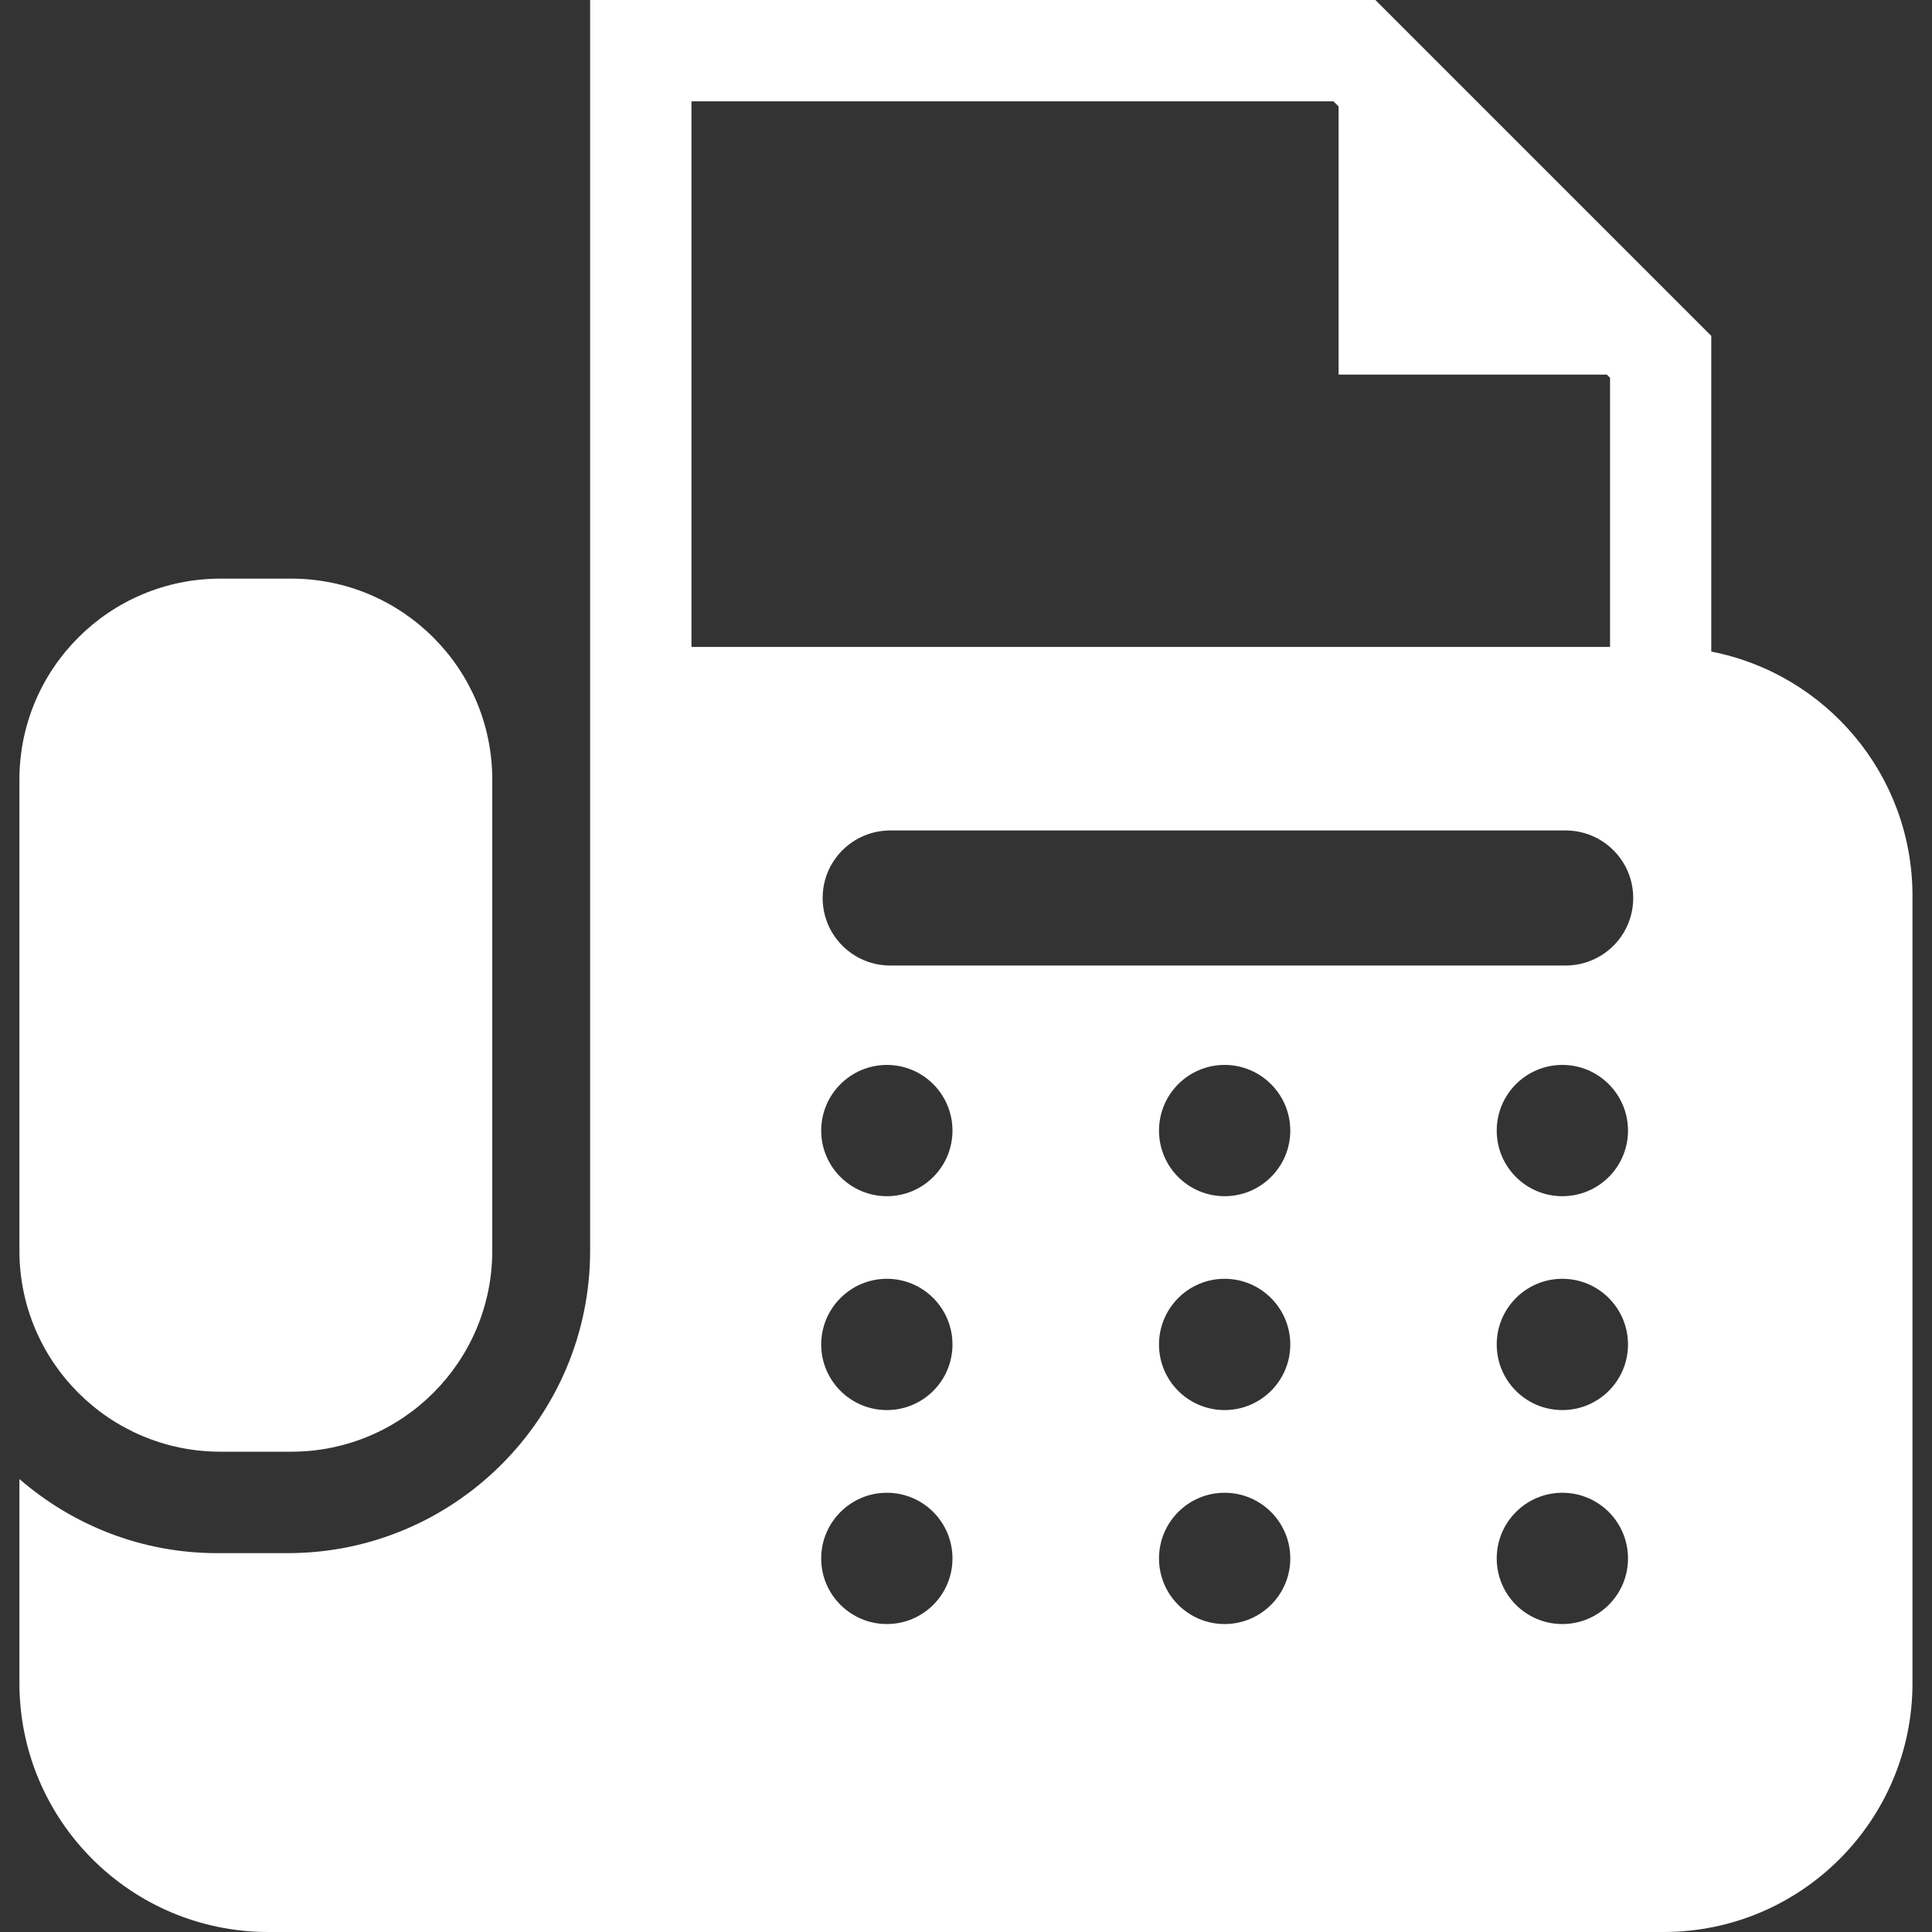
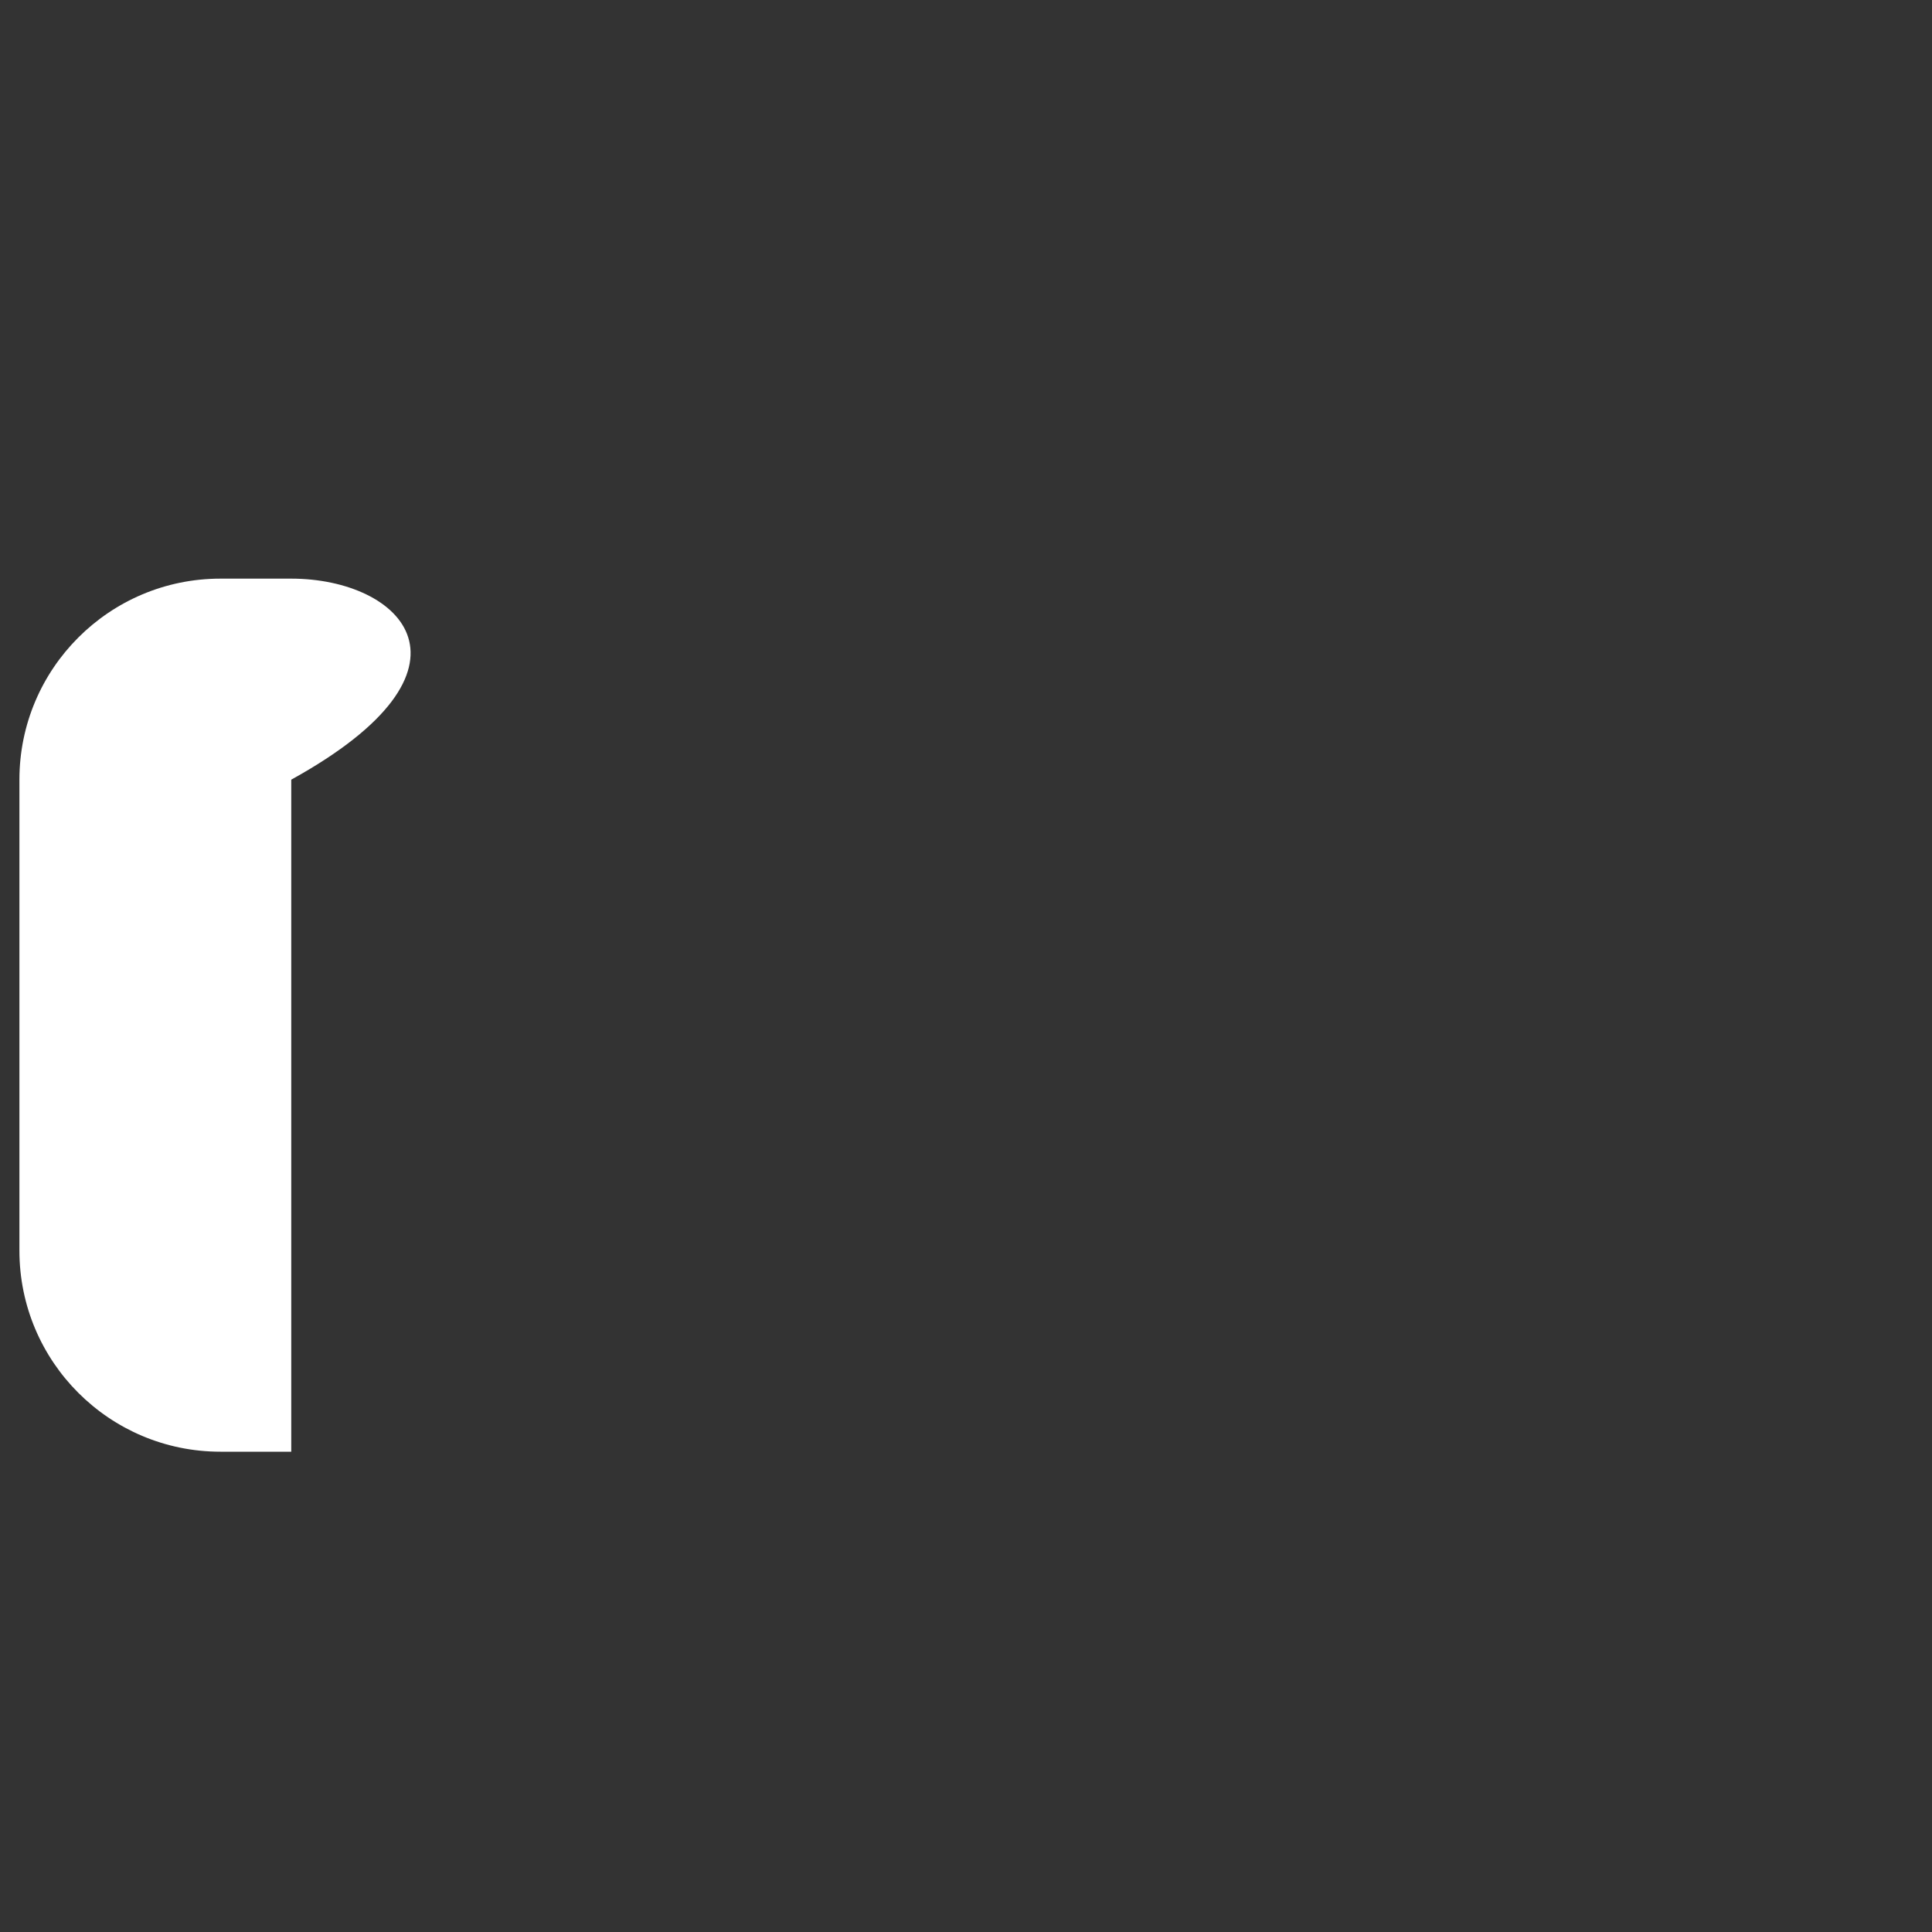
<svg xmlns="http://www.w3.org/2000/svg" width="20" height="20" viewBox="0 0 20 20" fill="none">
  <rect x="0" y="0" width="20" height="20" fill="#333333" stroke="none" />
-   <path d="M2.282 15.028H3.015C4.164 15.028 5.096 14.096 5.096 12.947V8.071C5.096 6.922 4.164 5.99 3.015 5.99H2.282C1.133 5.99 0.201 6.922 0.201 8.071V12.947C0.201 14.096 1.133 15.028 2.282 15.028Z" fill="white" />
-   <path d="M17.715 6.745V3.477L14.238 0H14.021H6.109V6.697V7.635V8.684V12.092V12.948C6.109 14.674 4.705 16.078 2.979 16.078H2.247C1.465 16.078 0.751 15.787 0.201 15.311V17.423C0.201 18.846 1.355 20 2.778 20H17.221C18.644 20 19.798 18.846 19.798 17.423V9.274C19.798 8.02 18.902 6.976 17.715 6.745ZM7.158 1.049H13.804L13.857 1.102V3.878H16.634L16.667 3.911V6.697H7.158V1.049ZM9.181 16.812C8.806 16.812 8.501 16.508 8.501 16.133C8.501 15.758 8.806 15.453 9.181 15.453C9.556 15.453 9.86 15.757 9.86 16.133C9.86 16.508 9.556 16.812 9.181 16.812ZM9.181 14.597C8.806 14.597 8.501 14.293 8.501 13.918C8.501 13.543 8.806 13.238 9.181 13.238C9.556 13.238 9.86 13.543 9.86 13.918C9.86 14.293 9.556 14.597 9.181 14.597ZM9.181 12.383C8.806 12.383 8.501 12.079 8.501 11.704C8.501 11.329 8.806 11.024 9.181 11.024C9.556 11.024 9.86 11.329 9.86 11.704C9.86 12.079 9.556 12.383 9.181 12.383ZM12.677 16.812C12.302 16.812 11.998 16.508 11.998 16.133C11.998 15.758 12.302 15.453 12.677 15.453C13.052 15.453 13.357 15.757 13.357 16.133C13.357 16.508 13.052 16.812 12.677 16.812ZM12.677 14.597C12.302 14.597 11.998 14.293 11.998 13.918C11.998 13.543 12.302 13.238 12.677 13.238C13.052 13.238 13.357 13.543 13.357 13.918C13.357 14.293 13.052 14.597 12.677 14.597ZM12.677 12.383C12.302 12.383 11.998 12.079 11.998 11.704C11.998 11.329 12.302 11.024 12.677 11.024C13.052 11.024 13.357 11.329 13.357 11.704C13.357 12.079 13.052 12.383 12.677 12.383ZM16.173 16.812C15.798 16.812 15.494 16.508 15.494 16.133C15.494 15.758 15.798 15.453 16.173 15.453C16.549 15.453 16.853 15.757 16.853 16.133C16.853 16.508 16.549 16.812 16.173 16.812ZM16.173 14.597C15.798 14.597 15.494 14.293 15.494 13.918C15.494 13.543 15.798 13.238 16.173 13.238C16.549 13.238 16.853 13.543 16.853 13.918C16.853 14.293 16.549 14.597 16.173 14.597ZM16.173 12.383C15.798 12.383 15.494 12.079 15.494 11.704C15.494 11.329 15.798 11.024 16.173 11.024C16.549 11.024 16.853 11.329 16.853 11.704C16.853 12.079 16.549 12.383 16.173 12.383ZM16.207 9.995H9.216C8.829 9.995 8.516 9.682 8.516 9.296C8.516 8.91 8.829 8.597 9.216 8.597H16.207C16.594 8.597 16.907 8.91 16.907 9.296C16.907 9.682 16.594 9.995 16.207 9.995Z" fill="white" />
+   <path d="M2.282 15.028H3.015V8.071C5.096 6.922 4.164 5.99 3.015 5.99H2.282C1.133 5.99 0.201 6.922 0.201 8.071V12.947C0.201 14.096 1.133 15.028 2.282 15.028Z" fill="white" />
</svg>